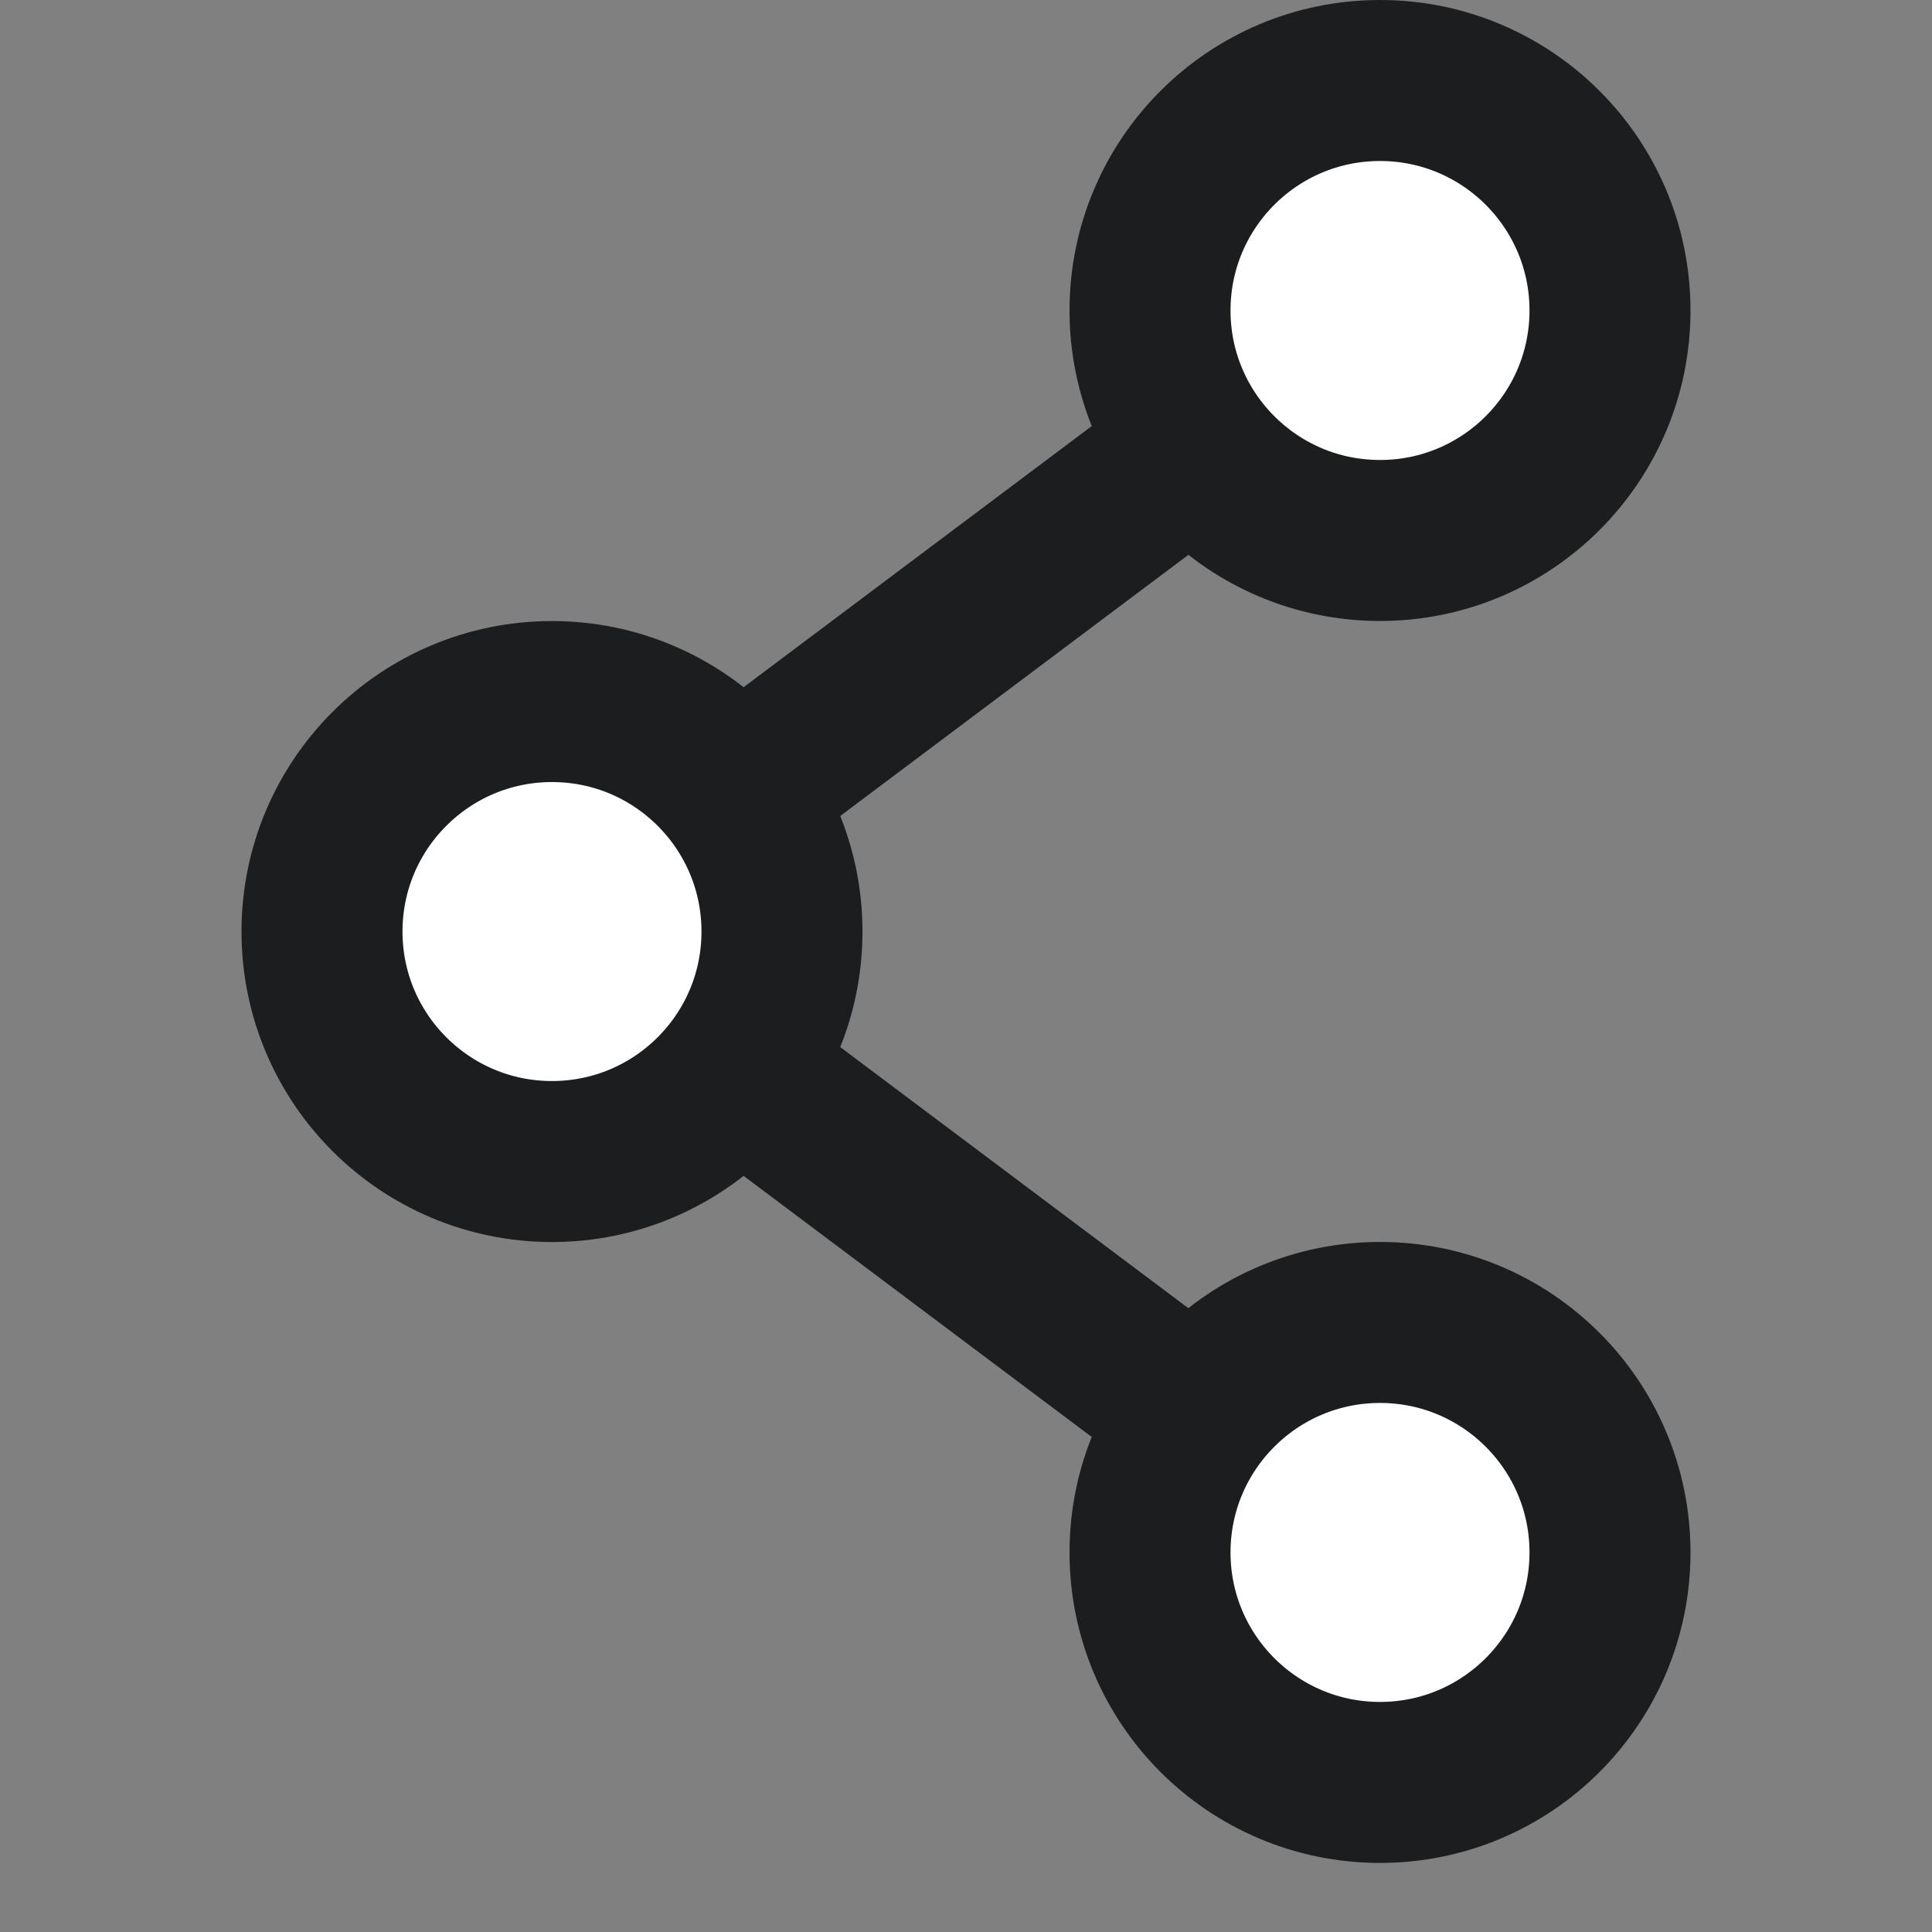
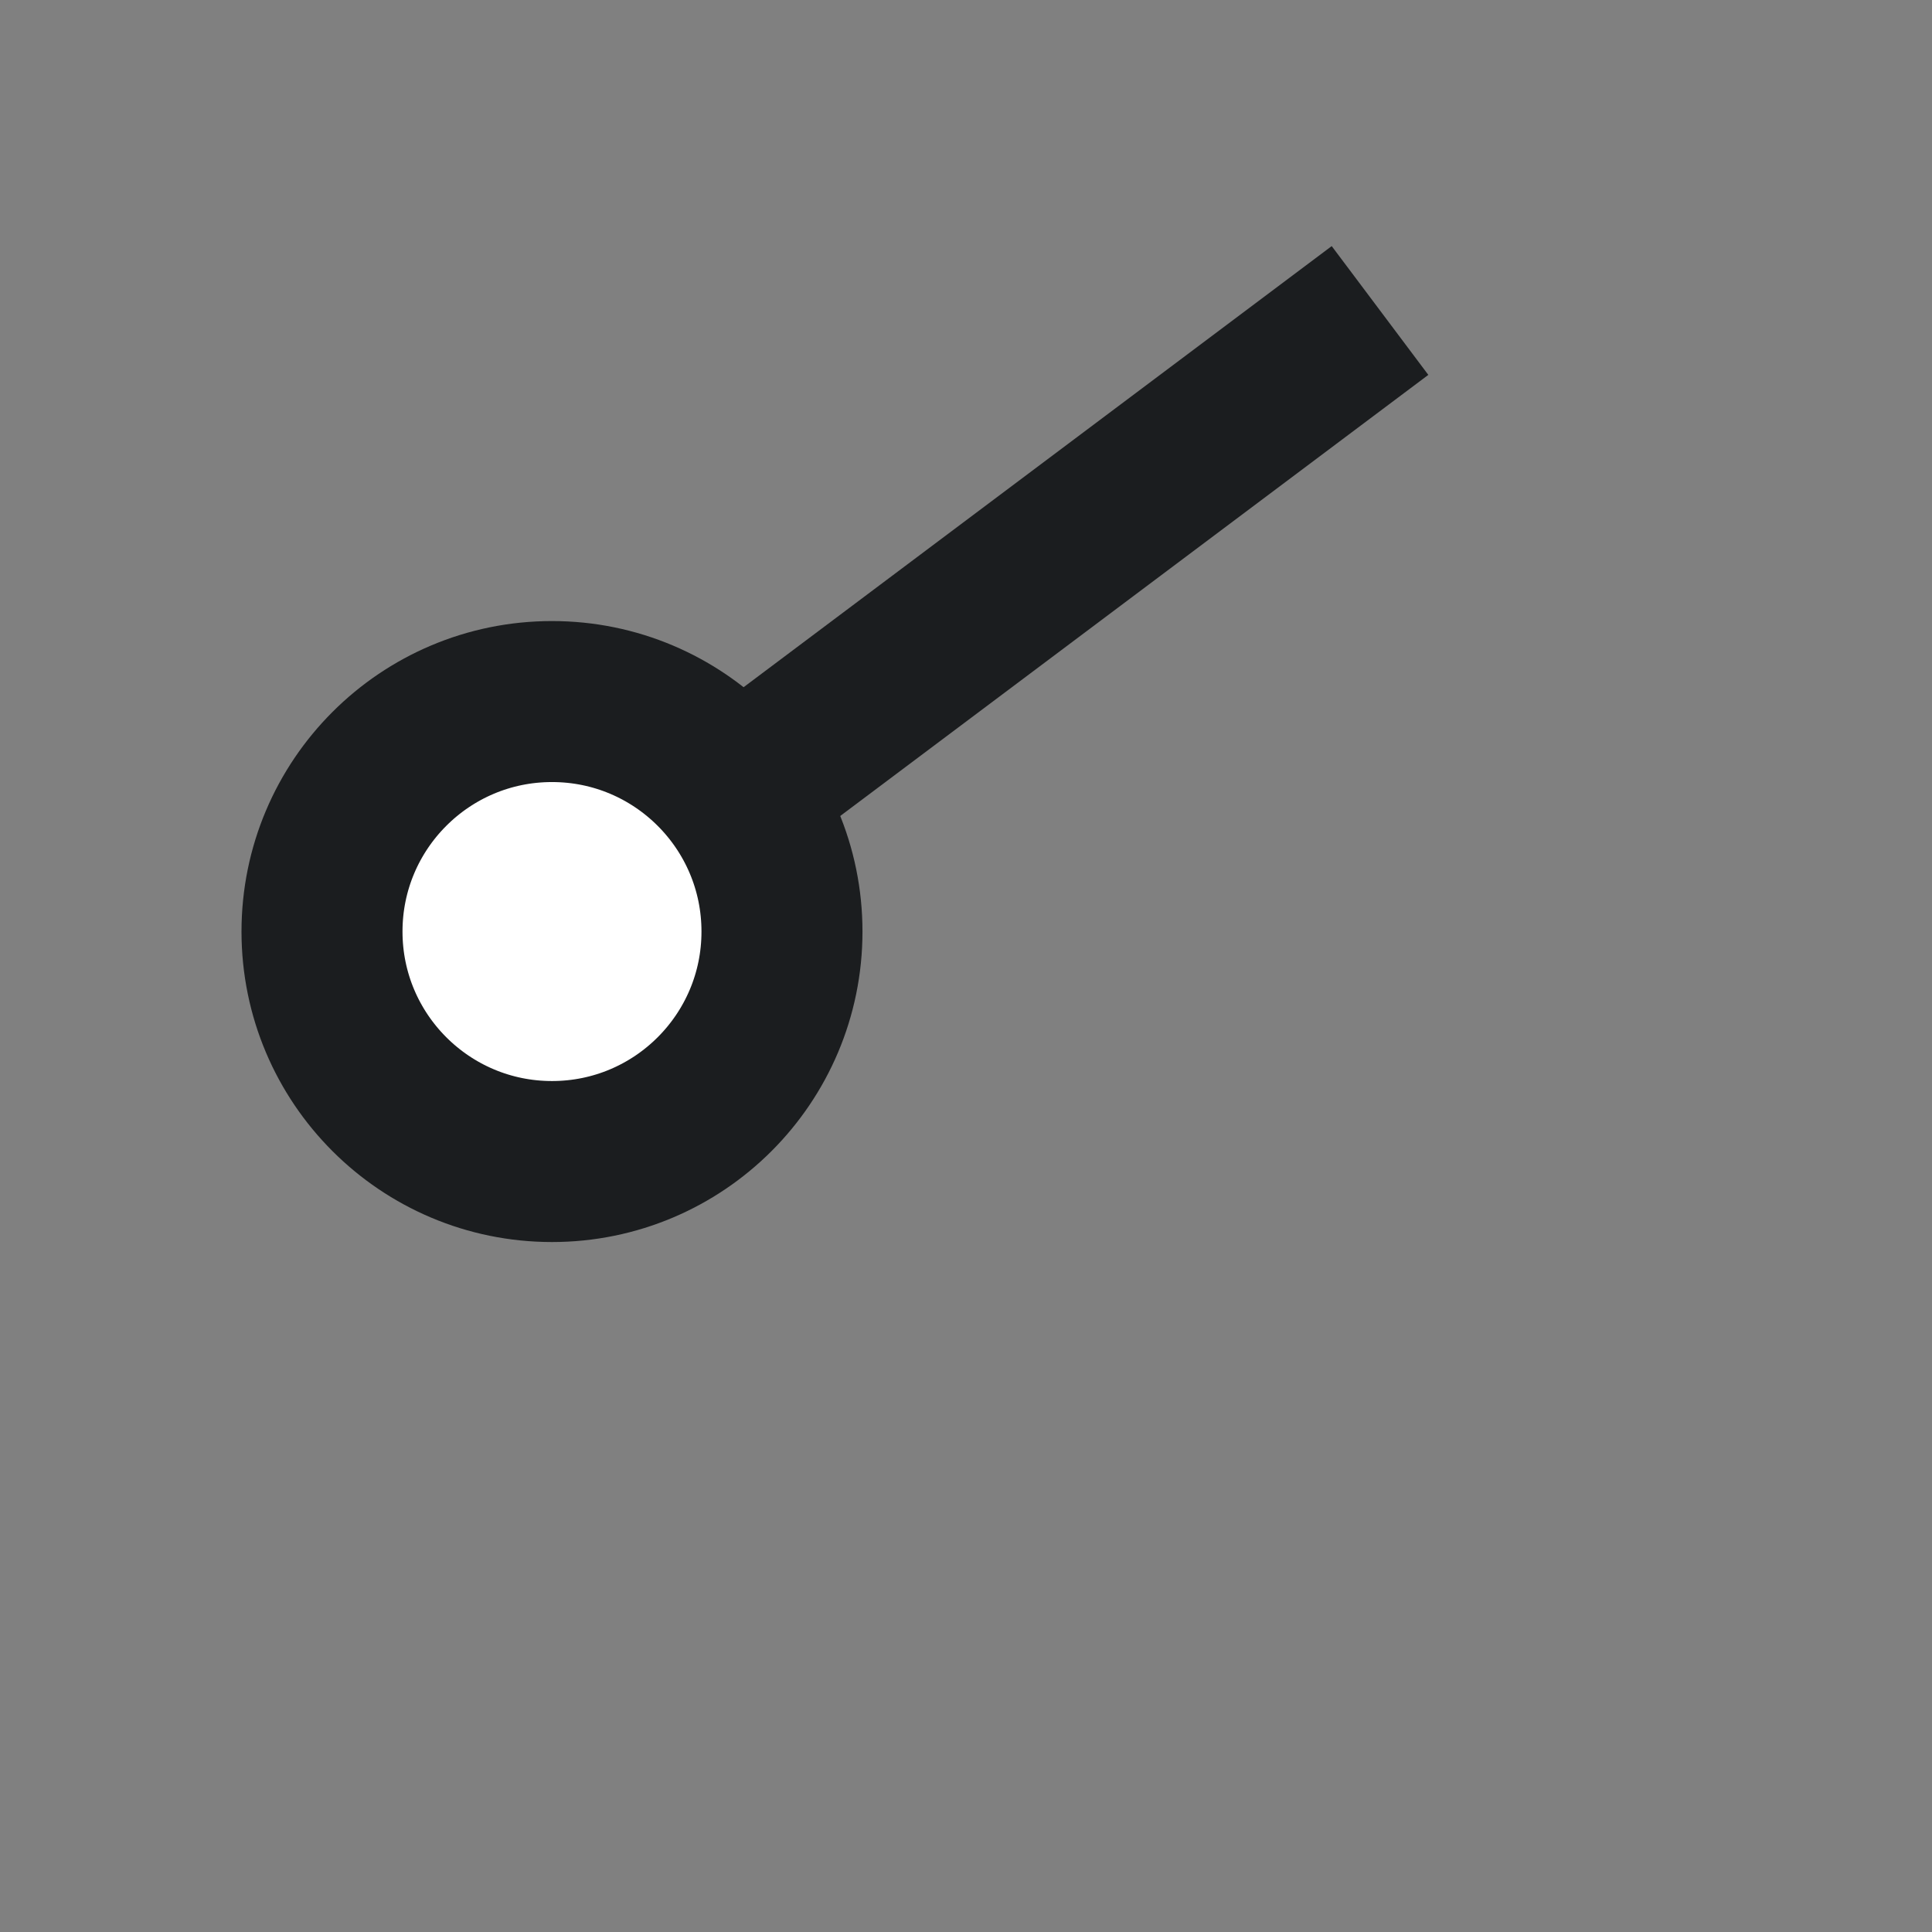
<svg xmlns="http://www.w3.org/2000/svg" width="24" height="24" viewBox="0 0 24 24" fill="none">
  <rect x="0" y="0" width="24" height="24" fill="#808080" stroke="none" />
-   <path d="M17.143 3.857L6.857 11.572L17.143 19.286" stroke="#1B1D1F" stroke-width="2" />
-   <circle cx="17.143" cy="3.857" r="2.857" fill="white" stroke="#1B1D1F" stroke-width="2" />
+   <path d="M17.143 3.857L6.857 11.572" stroke="#1B1D1F" stroke-width="2" />
  <circle cx="6.857" cy="11.572" r="2.857" fill="white" stroke="#1B1D1F" stroke-width="2" />
-   <circle cx="17.143" cy="19.285" r="2.857" fill="white" stroke="#1B1D1F" stroke-width="2" />
</svg>